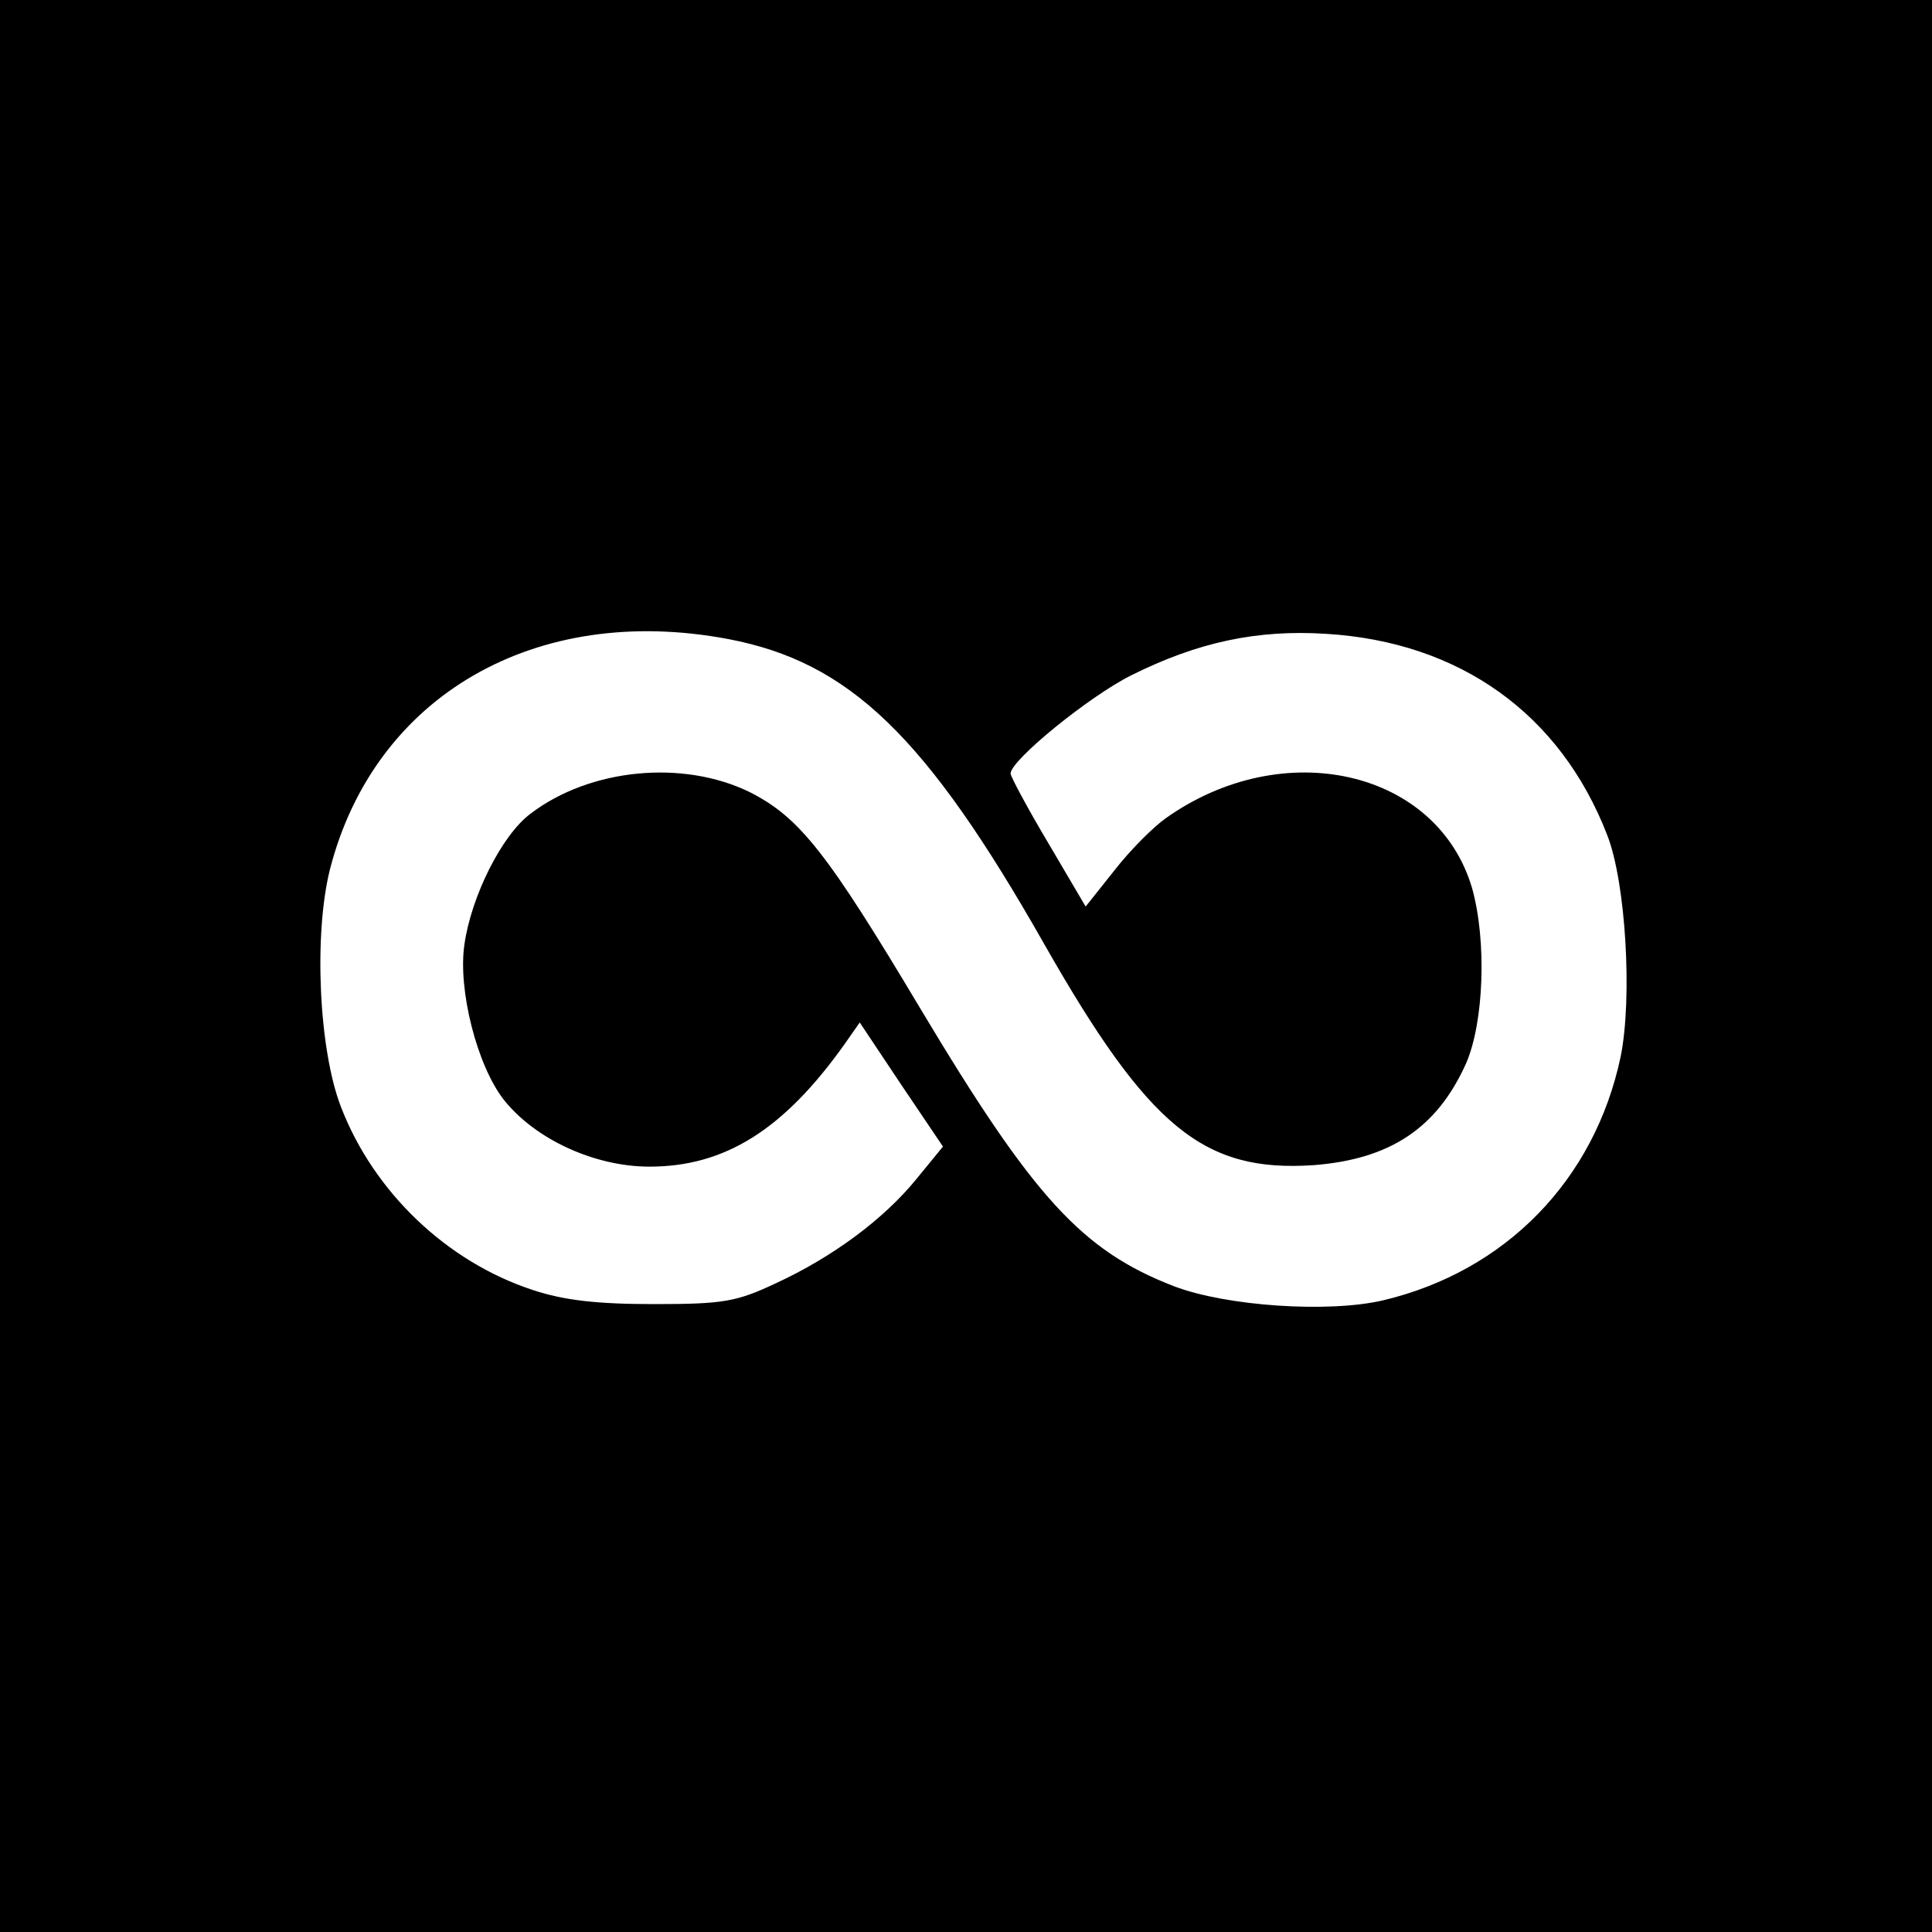
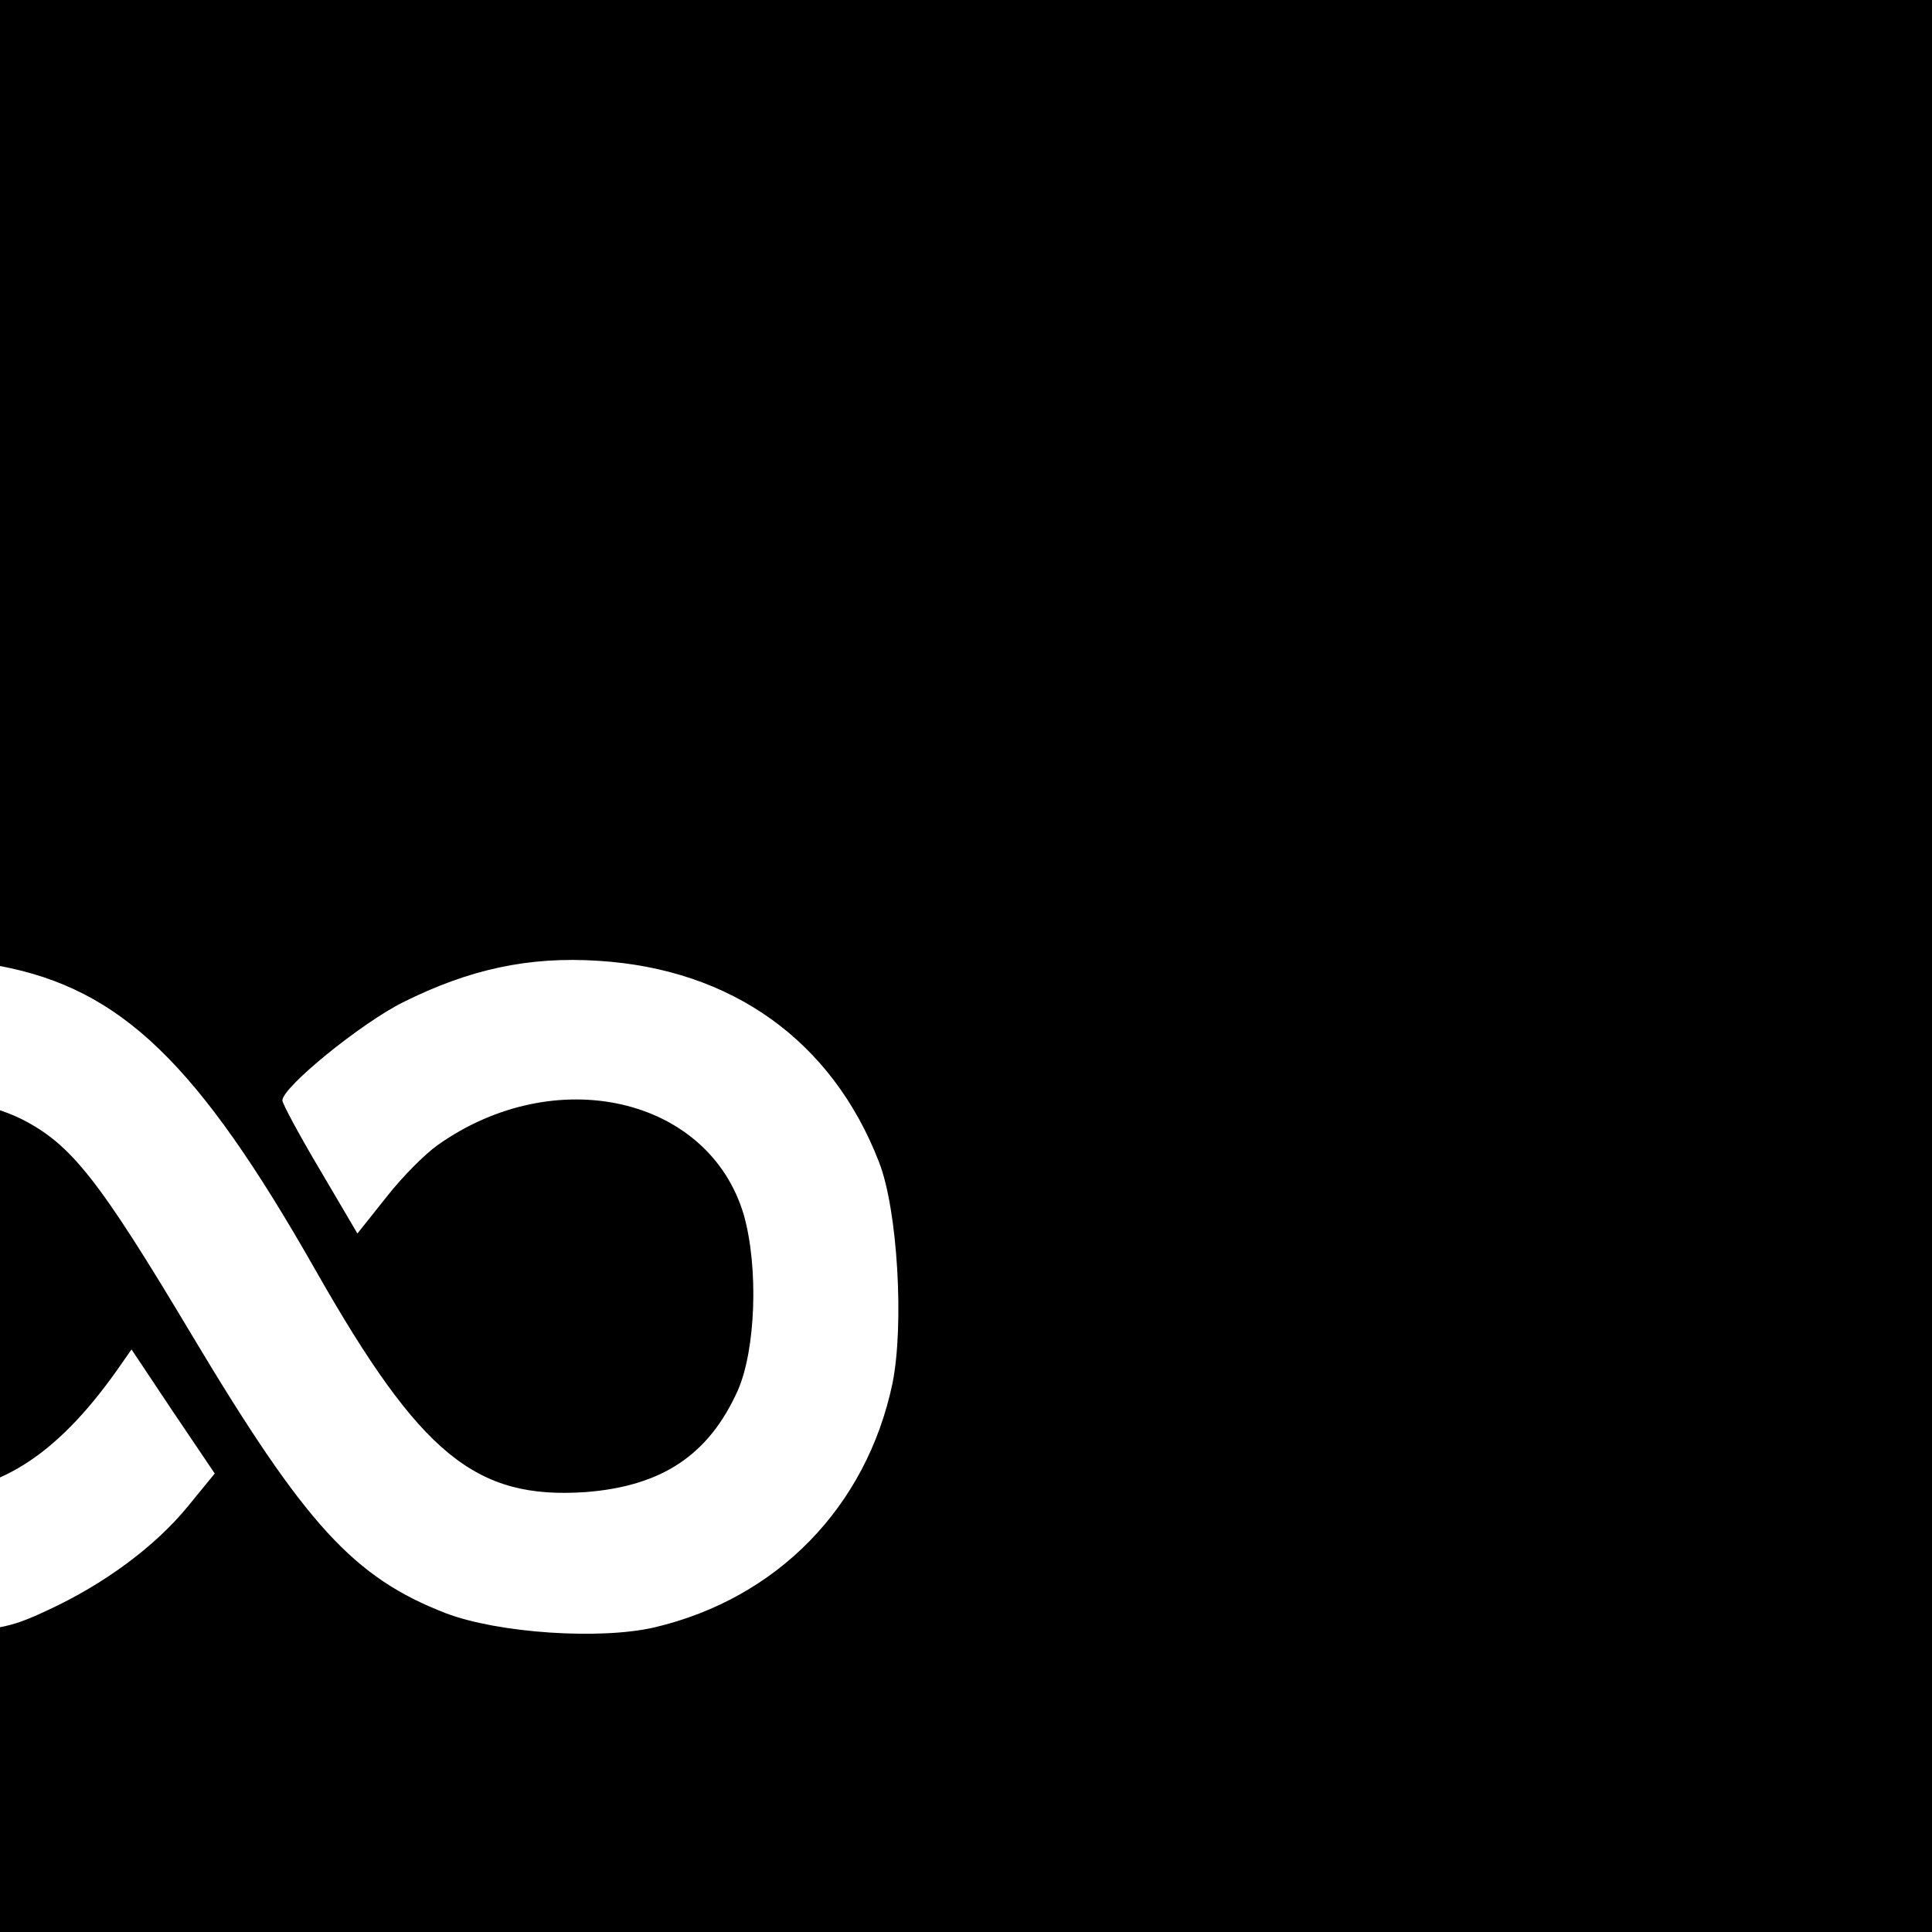
<svg xmlns="http://www.w3.org/2000/svg" version="1.0" width="260pt" height="260pt" viewBox="0 0 260 260" preserveAspectRatio="xMidYMid meet">
  <g transform="translate(0,260) scale(0.1,-0.1)" fill="#000000" stroke="none">
-     <path d="M0 1300 l0 -1300 1300 0 1300 0 0 1300 0 1300 -1300 0 -1300 0 0 -1300z m980 440 c163 -31 266 -130 425 -410 141 -248 215 -308 363 -298 103 8 166 50 205 137 24 55 28 165 8 236 -47 159 -254 206 -412 94 -17 -12 -48 -43 -69 -70 l-39 -49 -50 85 c-28 47 -51 90 -51 94 0 18 106 104 162 132 90 45 170 62 263 56 180 -11 315 -108 378 -271 25 -64 34 -219 18 -298 -35 -166 -155 -289 -320 -328 -73 -17 -210 -8 -281 19 -124 48 -189 119 -341 373 -126 211 -163 258 -230 292 -90 44 -215 32 -295 -29 -39 -29 -80 -112 -89 -176 -9 -61 17 -163 53 -209 42 -53 122 -90 196 -90 101 0 180 49 262 164 l21 30 56 -84 56 -83 -36 -44 c-44 -54 -113 -105 -189 -140 -53 -25 -71 -28 -164 -28 -76 0 -121 5 -163 19 -116 38 -214 132 -258 246 -30 77 -37 232 -15 320 60 234 277 359 536 310z" />
+     <path d="M0 1300 l0 -1300 1300 0 1300 0 0 1300 0 1300 -1300 0 -1300 0 0 -1300z c163 -31 266 -130 425 -410 141 -248 215 -308 363 -298 103 8 166 50 205 137 24 55 28 165 8 236 -47 159 -254 206 -412 94 -17 -12 -48 -43 -69 -70 l-39 -49 -50 85 c-28 47 -51 90 -51 94 0 18 106 104 162 132 90 45 170 62 263 56 180 -11 315 -108 378 -271 25 -64 34 -219 18 -298 -35 -166 -155 -289 -320 -328 -73 -17 -210 -8 -281 19 -124 48 -189 119 -341 373 -126 211 -163 258 -230 292 -90 44 -215 32 -295 -29 -39 -29 -80 -112 -89 -176 -9 -61 17 -163 53 -209 42 -53 122 -90 196 -90 101 0 180 49 262 164 l21 30 56 -84 56 -83 -36 -44 c-44 -54 -113 -105 -189 -140 -53 -25 -71 -28 -164 -28 -76 0 -121 5 -163 19 -116 38 -214 132 -258 246 -30 77 -37 232 -15 320 60 234 277 359 536 310z" />
  </g>
</svg>